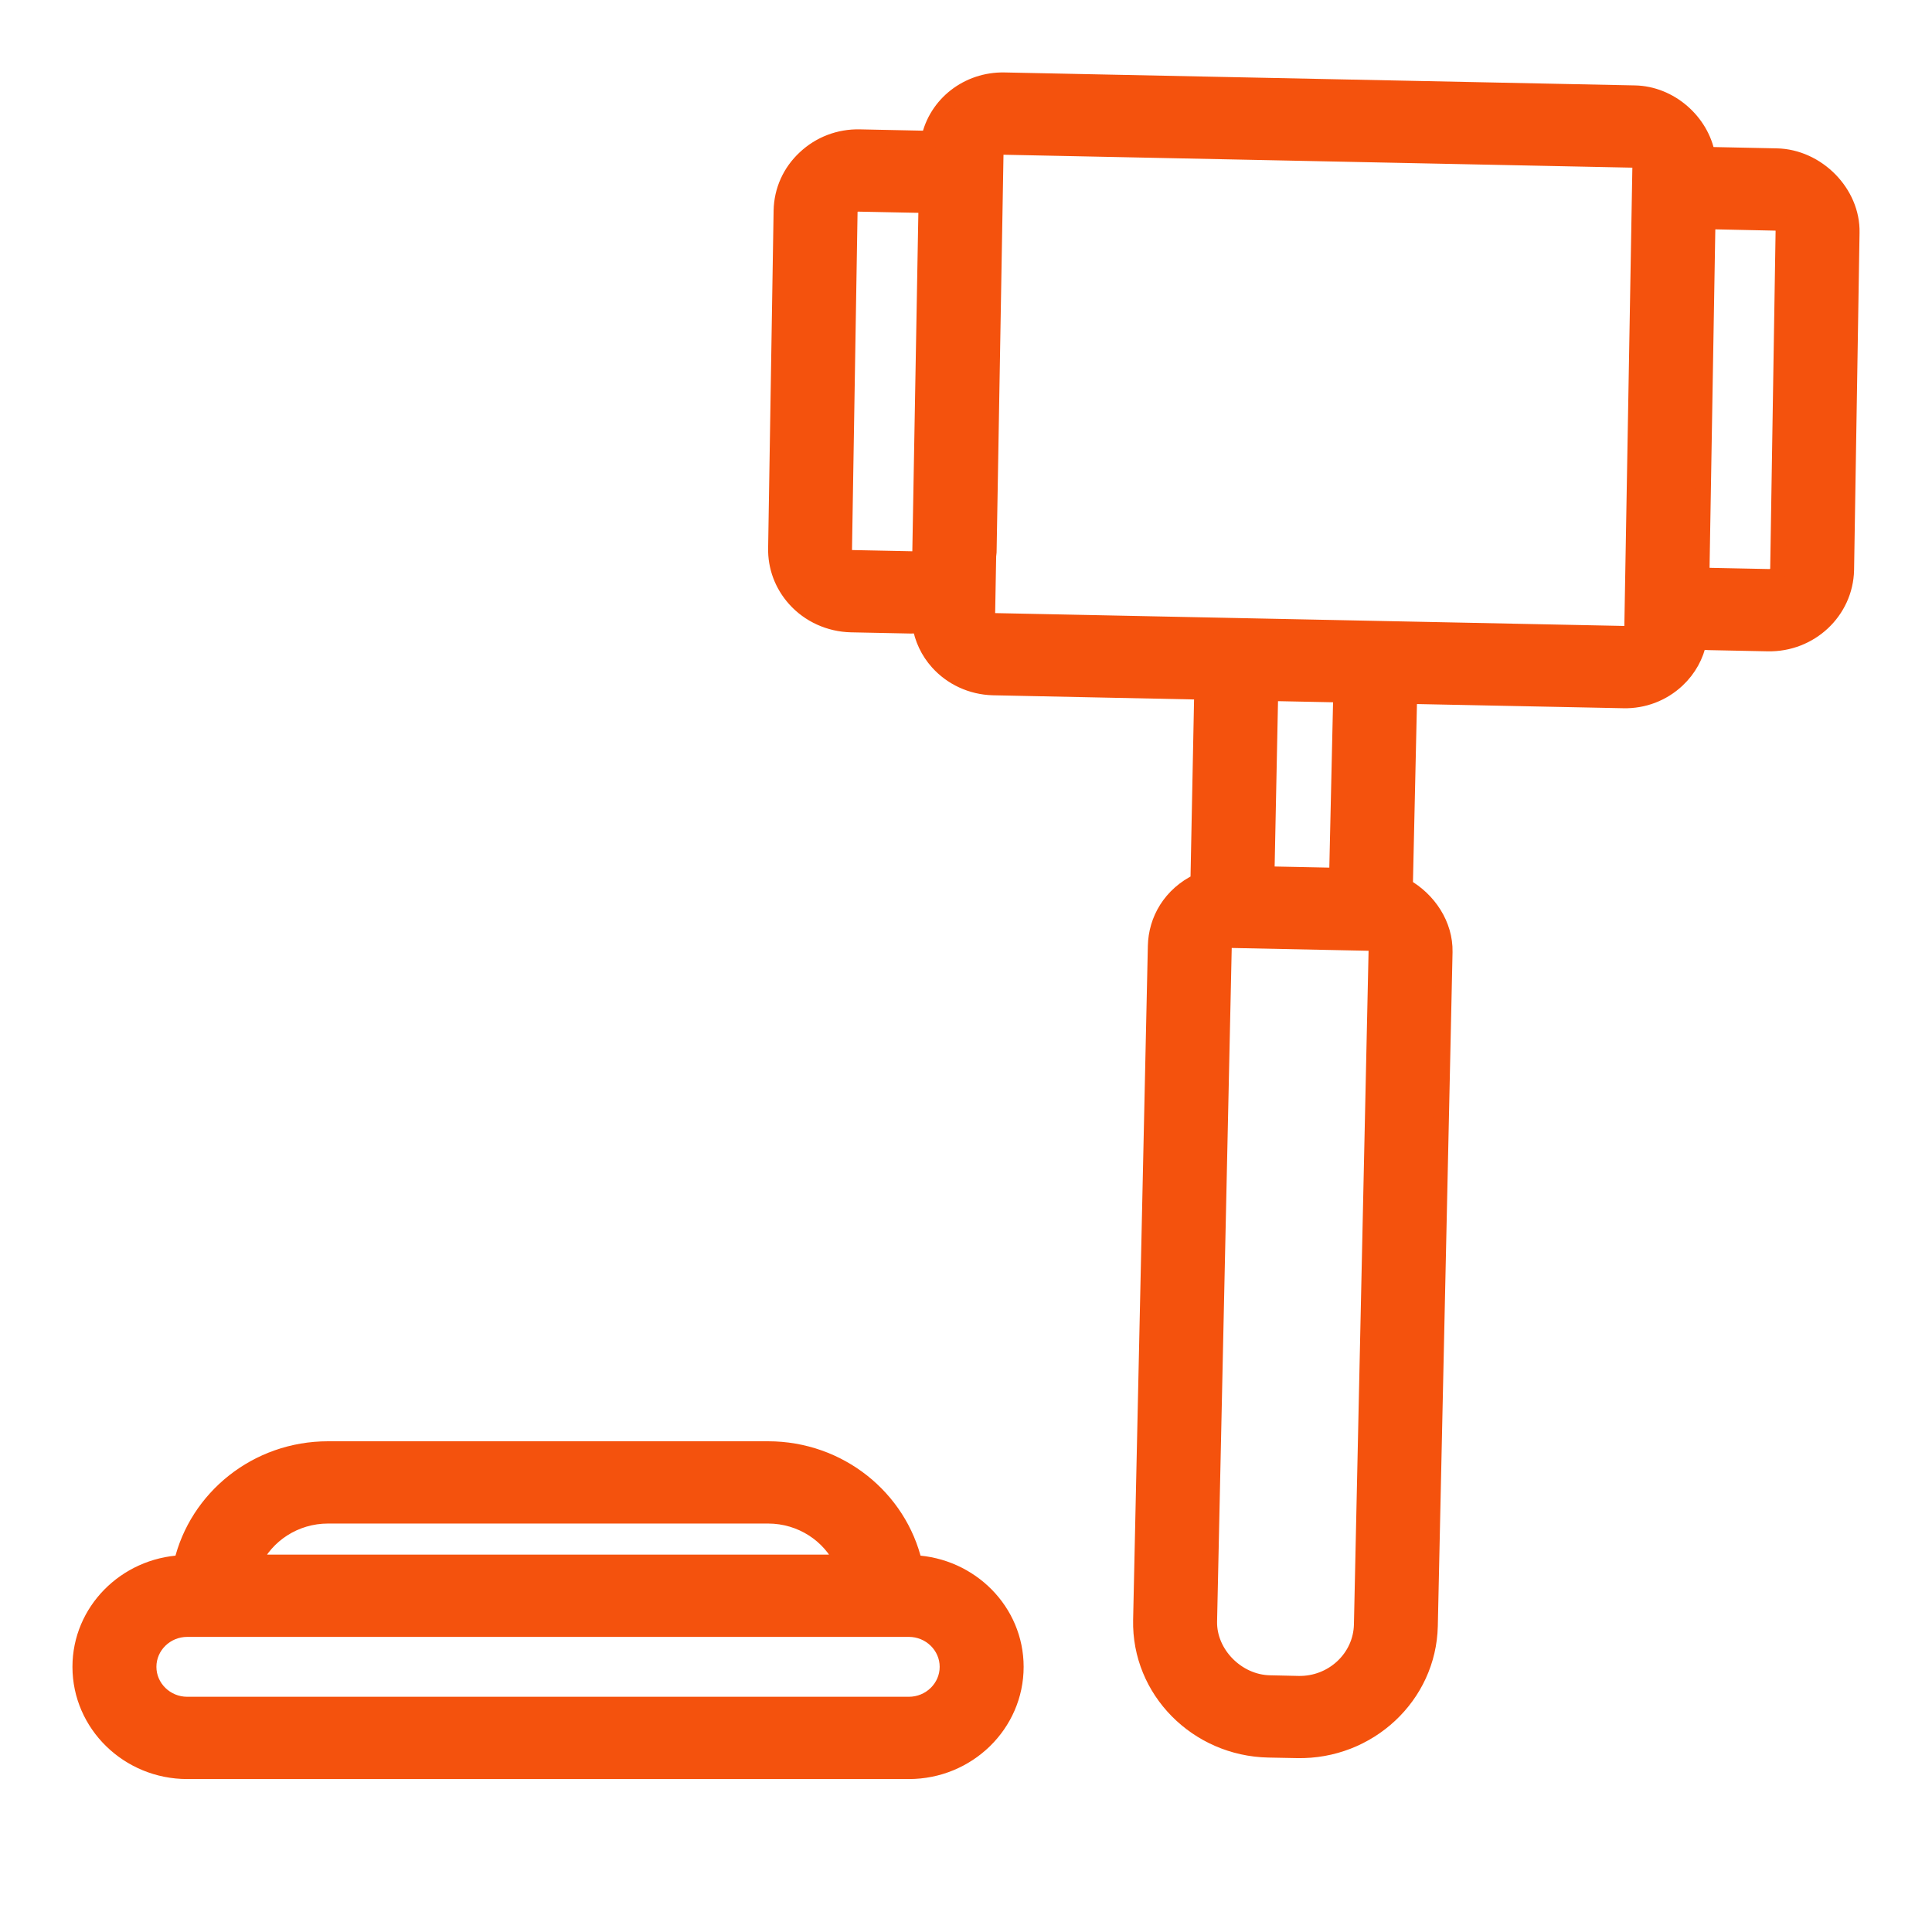
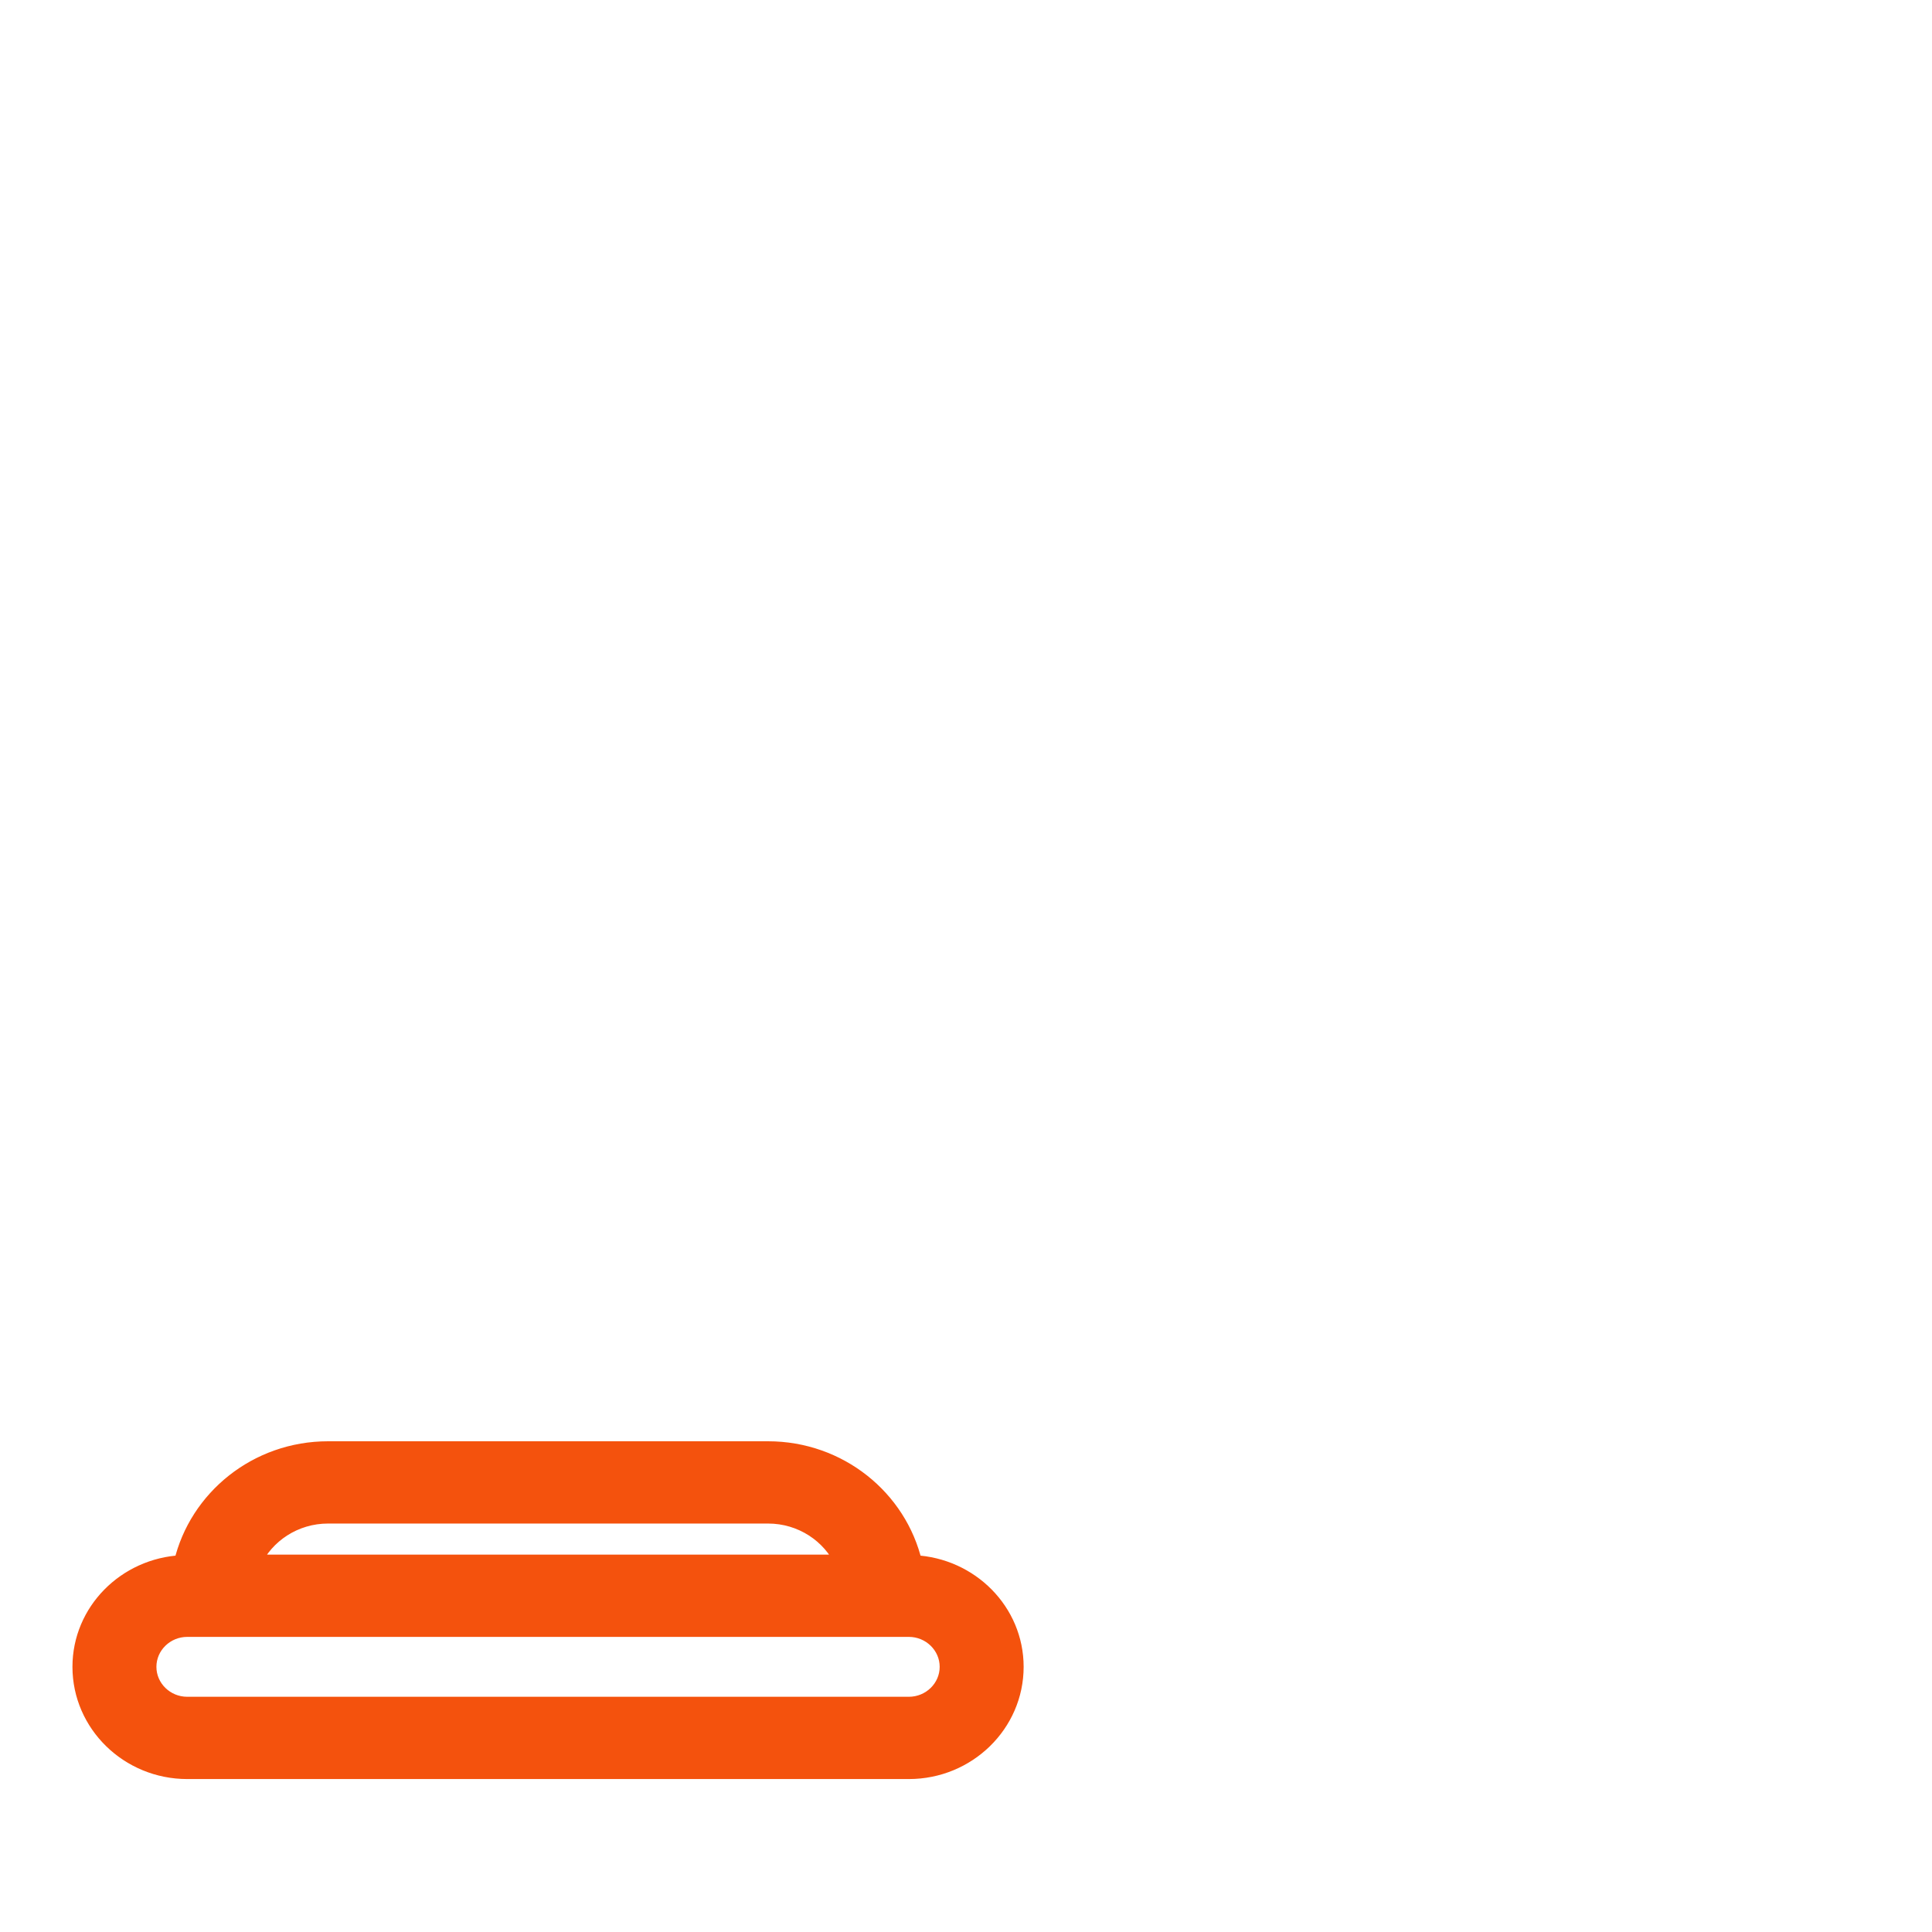
<svg xmlns="http://www.w3.org/2000/svg" width="24" height="24" viewBox="0 0 24 24" fill="none">
-   <path d="M15.757 21.733L16.113 21.74C17.003 21.758 17.742 21.067 17.761 20.199L17.944 11.826C17.951 11.489 17.744 11.178 17.451 11.013L17.504 8.644L20.17 8.698C20.417 8.703 20.652 8.613 20.832 8.445C20.974 8.312 21.066 8.144 21.102 7.961C21.143 7.967 21.183 7.975 21.225 7.976L21.96 7.991C22.485 8.002 22.92 7.595 22.932 7.081L23 2.89C23.011 2.398 22.574 1.953 22.069 1.943L21.206 1.925C21.13 1.511 20.746 1.169 20.307 1.161L12.477 1C12.024 0.991 11.633 1.296 11.543 1.725L10.681 1.707C10.427 1.701 10.186 1.793 10.003 1.965C9.819 2.136 9.715 2.367 9.71 2.617L9.642 6.808C9.637 7.04 9.72 7.263 9.877 7.438C10.052 7.634 10.306 7.749 10.573 7.755L11.308 7.77C11.35 7.771 11.391 7.766 11.432 7.761C11.459 7.932 11.534 8.093 11.652 8.224C11.823 8.415 12.069 8.529 12.333 8.537L14.935 8.591L14.888 10.95C14.542 11.116 14.366 11.43 14.359 11.752L14.176 20.124C14.157 20.998 14.871 21.715 15.757 21.733ZM22.051 2.765C22.138 2.766 22.159 2.804 22.157 2.875L22.09 7.065C22.088 7.124 22.039 7.17 21.979 7.169L21.243 7.154C21.157 7.152 21.135 7.115 21.137 7.044C21.144 6.604 21.11 8.635 21.21 2.747L22.051 2.765ZM11.326 6.948L10.591 6.933C10.505 6.931 10.483 6.893 10.484 6.823L10.553 2.632C10.553 2.596 10.571 2.572 10.586 2.558C10.601 2.544 10.626 2.528 10.663 2.529L11.51 2.546C11.404 8.462 11.441 6.422 11.433 6.863C11.427 6.888 11.416 6.908 11.404 6.919C11.389 6.933 11.364 6.949 11.326 6.948ZM12.355 7.716C12.281 7.713 12.262 7.674 12.262 7.622L12.275 6.902C12.276 6.888 12.28 6.875 12.28 6.86C12.289 6.354 12.248 8.695 12.366 1.908C12.366 1.859 12.406 1.821 12.459 1.822L20.29 1.983C20.323 1.983 20.344 1.999 20.356 2.012C20.366 2.023 20.376 2.042 20.378 2.069C20.241 9.914 20.288 7.208 20.278 7.793C20.277 7.834 20.228 7.877 20.188 7.876L12.355 7.716ZM15.778 8.608L16.662 8.626L16.611 10.88L15.732 10.862L15.778 8.608ZM15.201 11.77C15.202 11.716 15.247 11.675 15.302 11.676L17.005 11.711C17.059 11.712 17.102 11.756 17.101 11.809L16.919 20.181C16.91 20.596 16.556 20.927 16.131 20.919L15.774 20.911C15.365 20.903 15.011 20.542 15.019 20.142L15.201 11.77Z" fill="#F4520D" />
  <path d="M1 20.706C1 21.42 1.595 22 2.326 22H11.29C12.021 22 12.616 21.42 12.616 20.706C12.616 20.015 12.056 19.454 11.356 19.419C11.167 18.61 10.427 18.004 9.541 18.004H4.075C3.189 18.004 2.449 18.61 2.259 19.419C1.56 19.454 1 20.015 1 20.706ZM4.075 18.826H9.541C9.955 18.826 10.312 19.067 10.473 19.412H3.143C3.304 19.067 3.661 18.826 4.075 18.826ZM2.326 20.234H11.29C11.556 20.234 11.773 20.446 11.773 20.706C11.773 20.966 11.556 21.178 11.29 21.178H2.326C2.06 21.178 1.843 20.966 1.843 20.706C1.843 20.446 2.06 20.234 2.326 20.234Z" fill="#F4520D" />
-   <path d="M15.757 21.733L16.113 21.74C17.003 21.758 17.742 21.067 17.761 20.199L17.944 11.826C17.951 11.489 17.744 11.178 17.451 11.013L17.504 8.644L20.17 8.698C20.417 8.703 20.652 8.613 20.832 8.445C20.974 8.312 21.066 8.144 21.102 7.961C21.143 7.967 21.183 7.975 21.225 7.976L21.96 7.991C22.485 8.002 22.92 7.595 22.932 7.081L23 2.89C23.011 2.398 22.574 1.953 22.069 1.943L21.206 1.925C21.13 1.511 20.746 1.169 20.307 1.161L12.477 1C12.024 0.991 11.633 1.296 11.543 1.725L10.681 1.707C10.427 1.701 10.186 1.793 10.003 1.965C9.819 2.136 9.715 2.367 9.71 2.617L9.642 6.808C9.637 7.04 9.72 7.263 9.877 7.438C10.052 7.634 10.306 7.749 10.573 7.755L11.308 7.77C11.35 7.771 11.391 7.766 11.432 7.761C11.459 7.932 11.534 8.093 11.652 8.224C11.823 8.415 12.069 8.529 12.333 8.537L14.935 8.591L14.888 10.95C14.542 11.116 14.366 11.43 14.359 11.752L14.176 20.124C14.157 20.998 14.871 21.715 15.757 21.733ZM22.051 2.765C22.138 2.766 22.159 2.804 22.157 2.875L22.09 7.065C22.088 7.124 22.039 7.17 21.979 7.169L21.243 7.154C21.157 7.152 21.135 7.115 21.137 7.044C21.144 6.604 21.11 8.635 21.21 2.747L22.051 2.765ZM11.326 6.948L10.591 6.933C10.505 6.931 10.483 6.893 10.484 6.823L10.553 2.632C10.553 2.596 10.571 2.572 10.586 2.558C10.601 2.544 10.626 2.528 10.663 2.529L11.51 2.546C11.404 8.462 11.441 6.422 11.433 6.863C11.427 6.888 11.416 6.908 11.404 6.919C11.389 6.933 11.364 6.949 11.326 6.948ZM12.355 7.716C12.281 7.713 12.262 7.674 12.262 7.622L12.275 6.902C12.276 6.888 12.28 6.875 12.28 6.86C12.289 6.354 12.248 8.695 12.366 1.908C12.366 1.859 12.406 1.821 12.459 1.822L20.29 1.983C20.323 1.983 20.344 1.999 20.356 2.012C20.366 2.023 20.376 2.042 20.378 2.069C20.241 9.914 20.288 7.208 20.278 7.793C20.277 7.834 20.228 7.877 20.188 7.876L12.355 7.716ZM15.778 8.608L16.662 8.626L16.611 10.88L15.732 10.862L15.778 8.608ZM15.201 11.77C15.202 11.716 15.247 11.675 15.302 11.676L17.005 11.711C17.059 11.712 17.102 11.756 17.101 11.809L16.919 20.181C16.91 20.596 16.556 20.927 16.131 20.919L15.774 20.911C15.365 20.903 15.011 20.542 15.019 20.142L15.201 11.77Z" stroke="#F4520D" stroke-width="0.2" />
  <path d="M1 20.706C1 21.42 1.595 22 2.326 22H11.29C12.021 22 12.616 21.42 12.616 20.706C12.616 20.015 12.056 19.454 11.356 19.419C11.167 18.61 10.427 18.004 9.541 18.004H4.075C3.189 18.004 2.449 18.61 2.259 19.419C1.56 19.454 1 20.015 1 20.706ZM4.075 18.826H9.541C9.955 18.826 10.312 19.067 10.473 19.412H3.143C3.304 19.067 3.661 18.826 4.075 18.826ZM2.326 20.234H11.29C11.556 20.234 11.773 20.446 11.773 20.706C11.773 20.966 11.556 21.178 11.29 21.178H2.326C2.06 21.178 1.843 20.966 1.843 20.706C1.843 20.446 2.06 20.234 2.326 20.234Z" stroke="#F4520D" stroke-width="0.2" />
</svg>